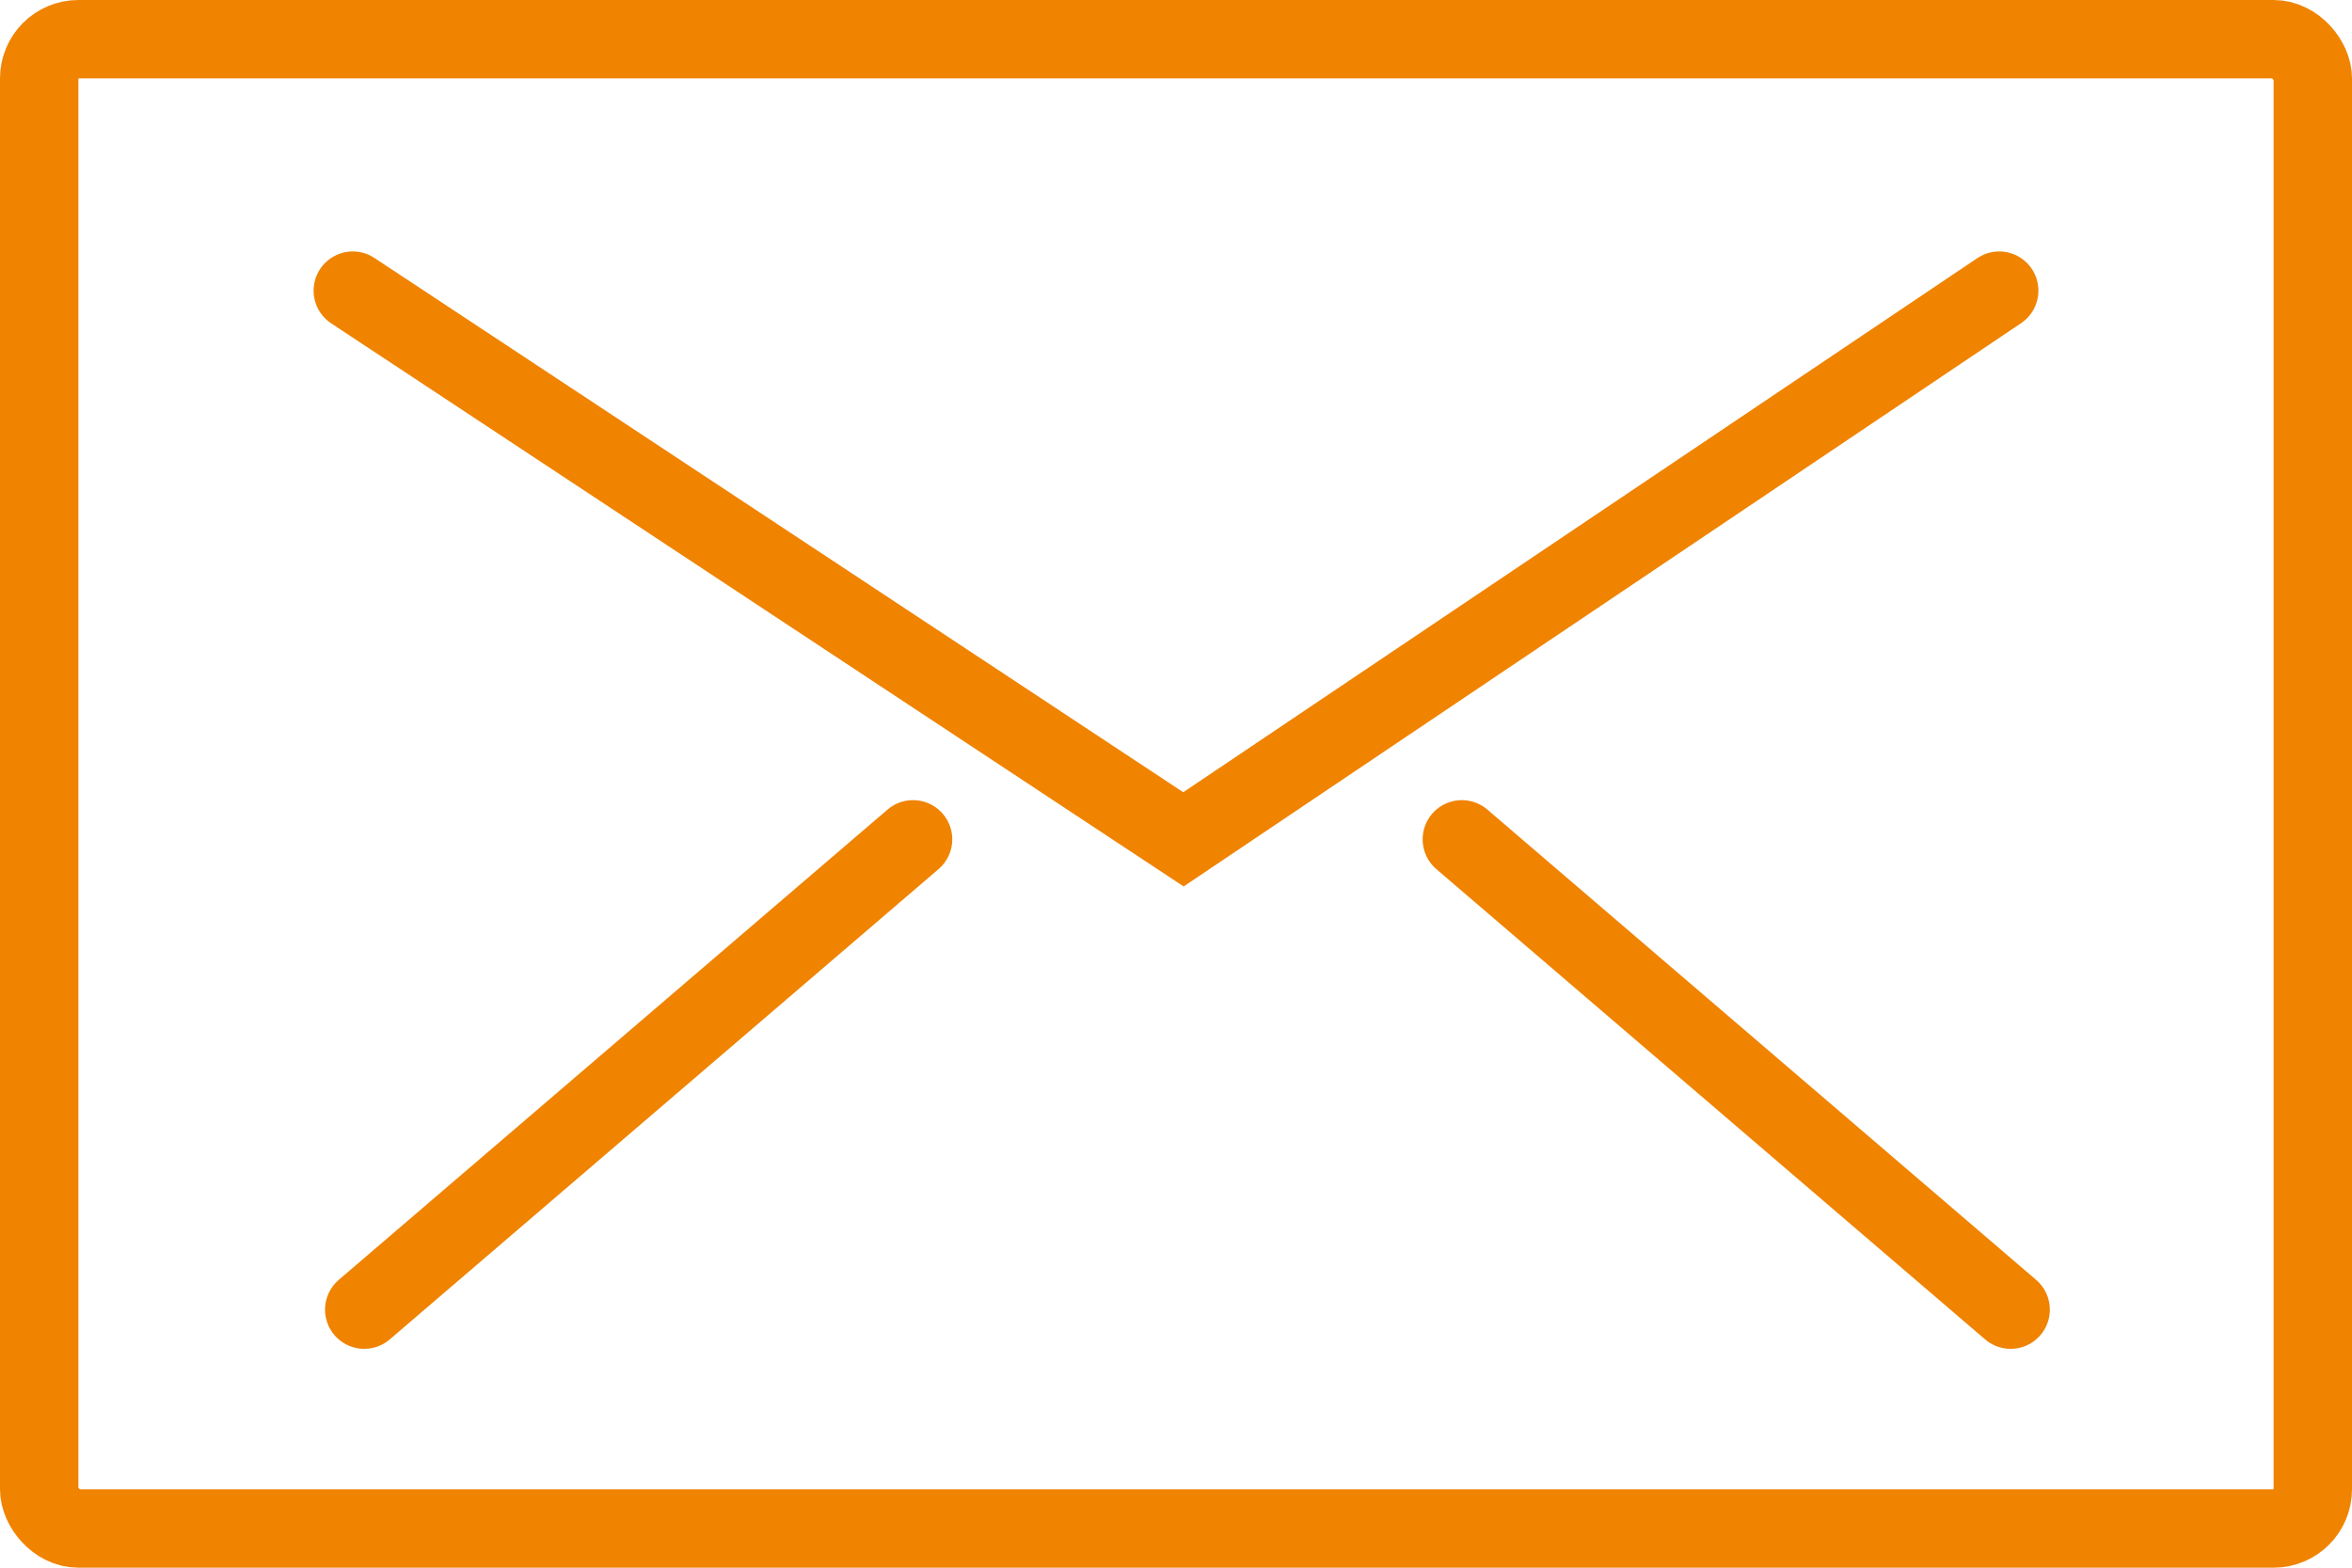
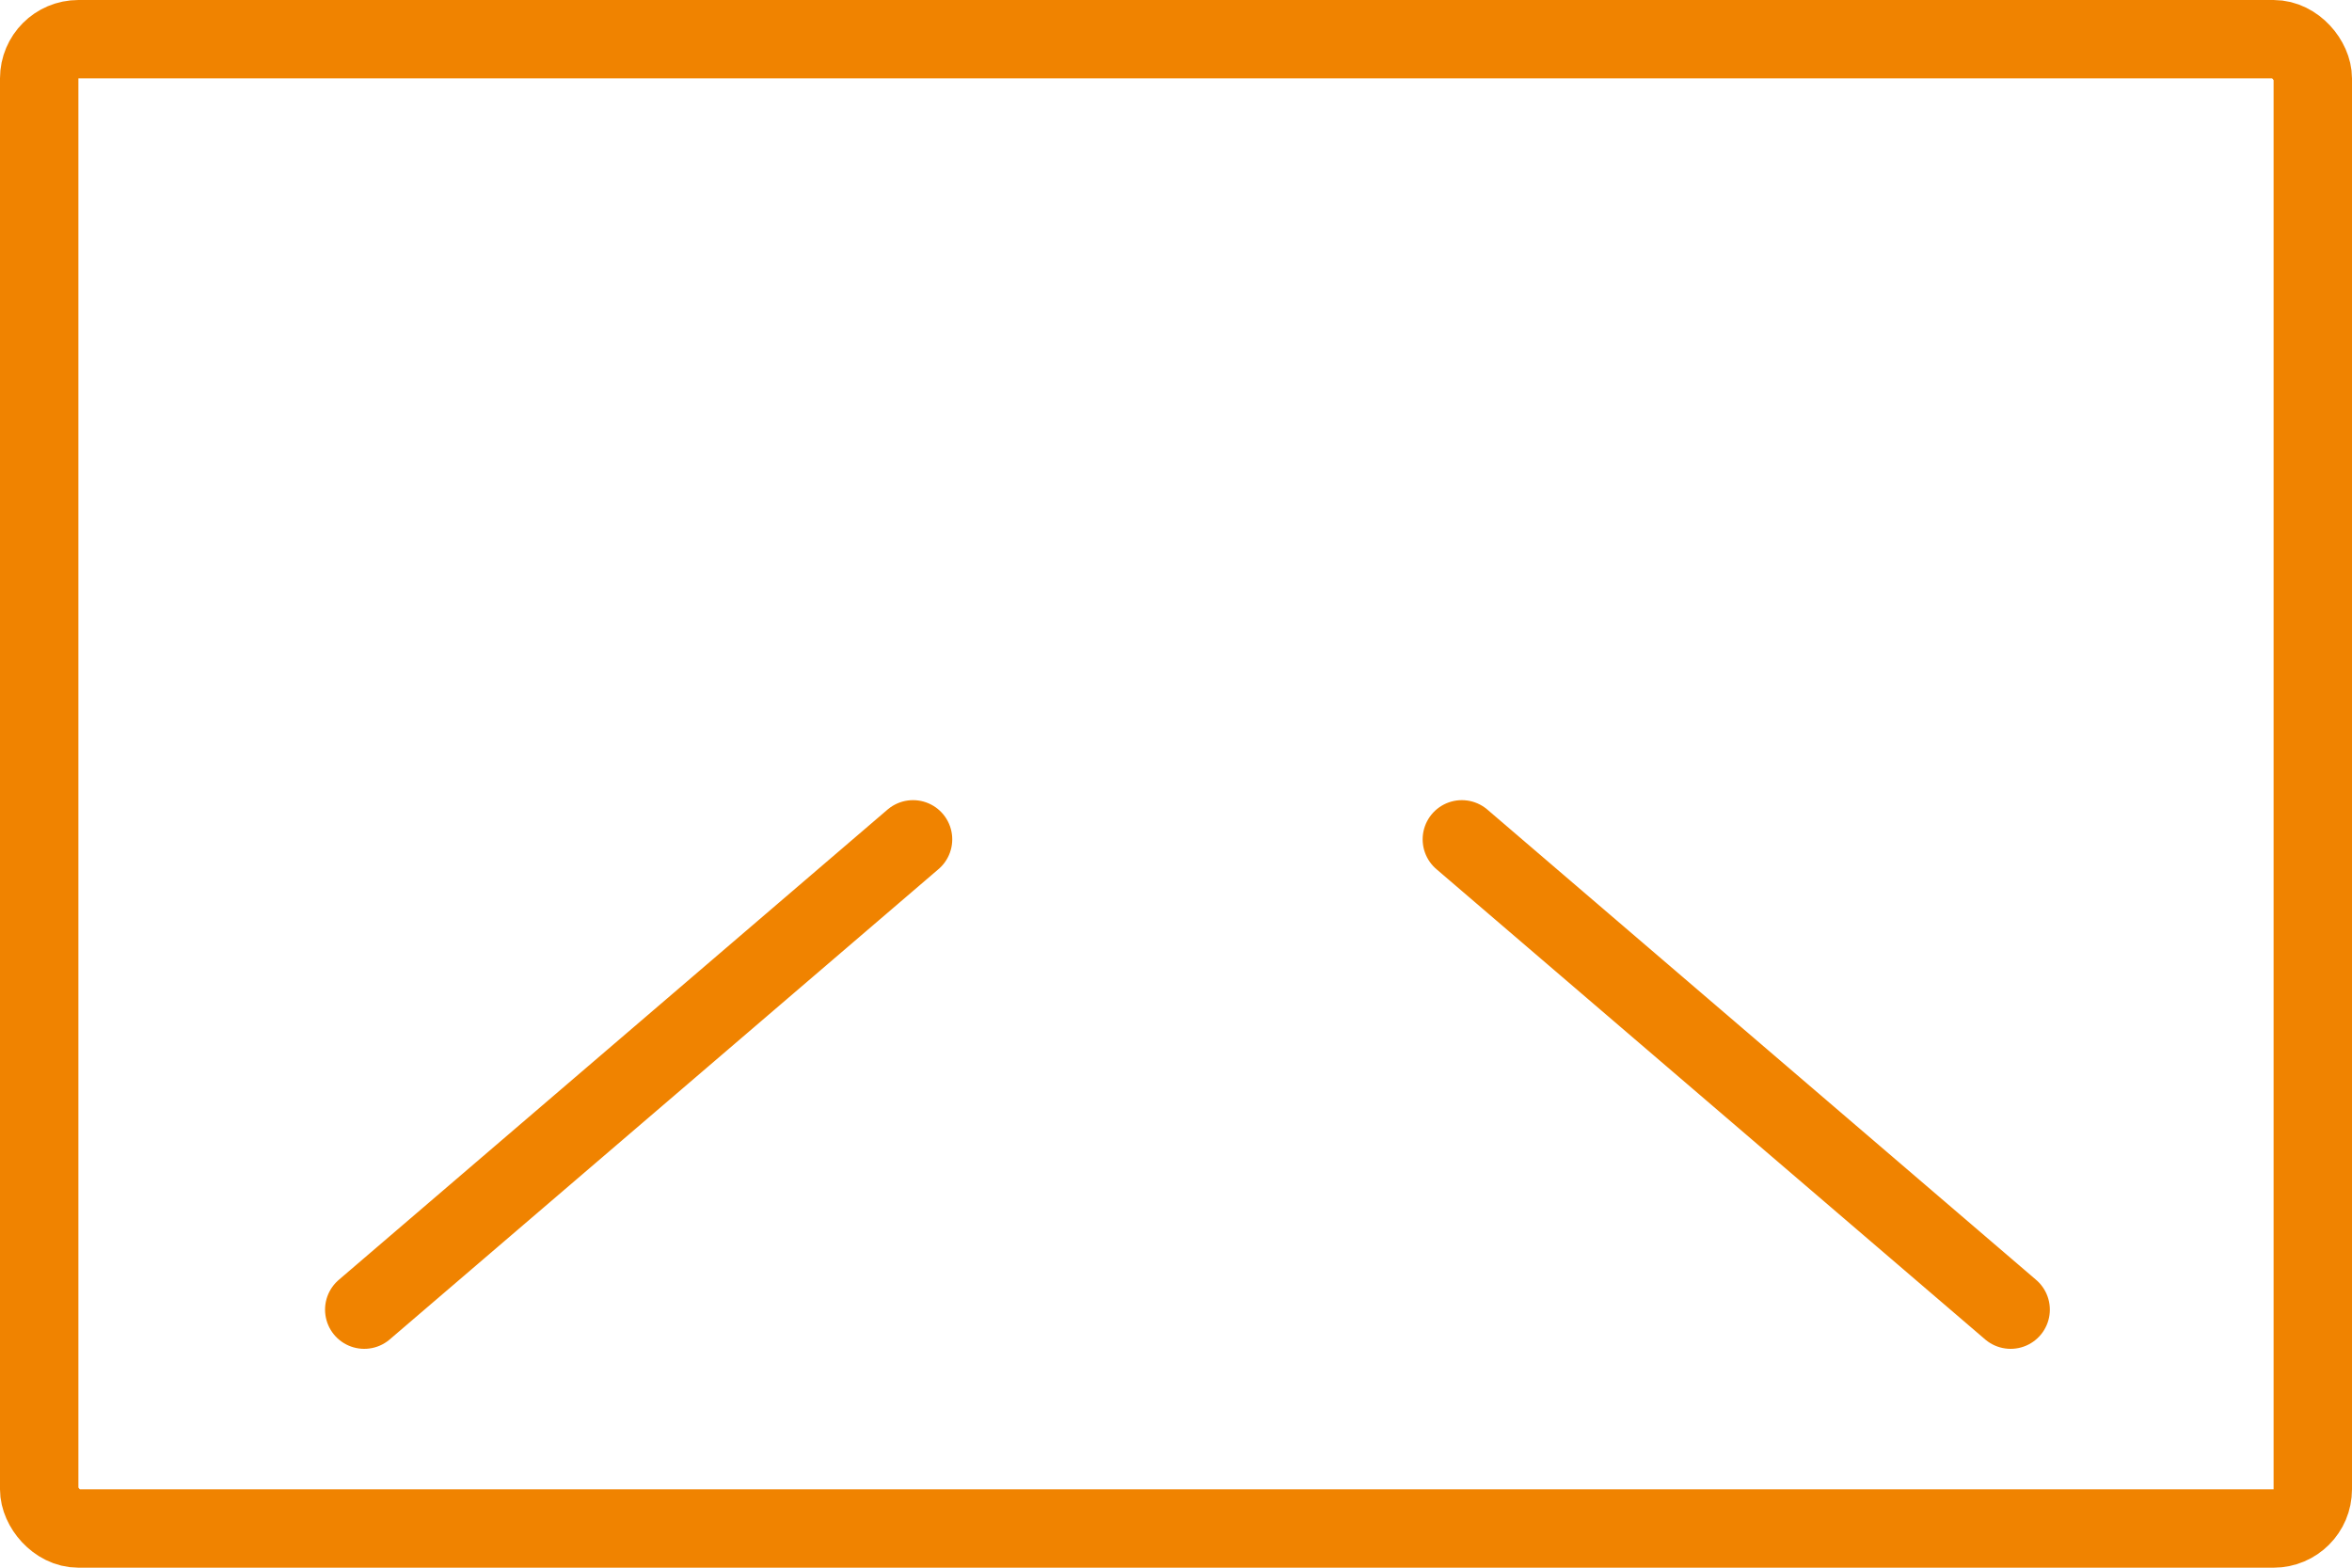
<svg xmlns="http://www.w3.org/2000/svg" width="30" height="20" viewBox="0 0 30 20">
  <g id="グループ_75" data-name="グループ 75" transform="translate(733 -4743)">
    <g id="長方形_91" data-name="長方形 91" transform="translate(-733 4743)" fill="none" stroke="#F08300" stroke-width="1">
-       <rect width="30" height="20" rx="1" stroke="none" />
      <rect x="0.5" y="0.5" width="29" height="19" rx="0.5" fill="none" />
    </g>
-     <path id="パス_24562" data-name="パス 24562" d="M-677.026,4746.708l10.595,7,10.405-7" transform="translate(-51.474)" fill="none" stroke="#F08300" stroke-linecap="round" stroke-width="1" />
    <path id="パス_24563" data-name="パス 24563" d="M-670.354,4753.708l-7,6" transform="translate(-51)" fill="none" stroke="#F08300" stroke-linecap="round" stroke-width="1" />
    <path id="パス_24564" data-name="パス 24564" d="M-677.354,4753.708l7,6" transform="translate(-37)" fill="none" stroke="#F08300" stroke-linecap="round" stroke-width="1" />
  </g>
</svg>